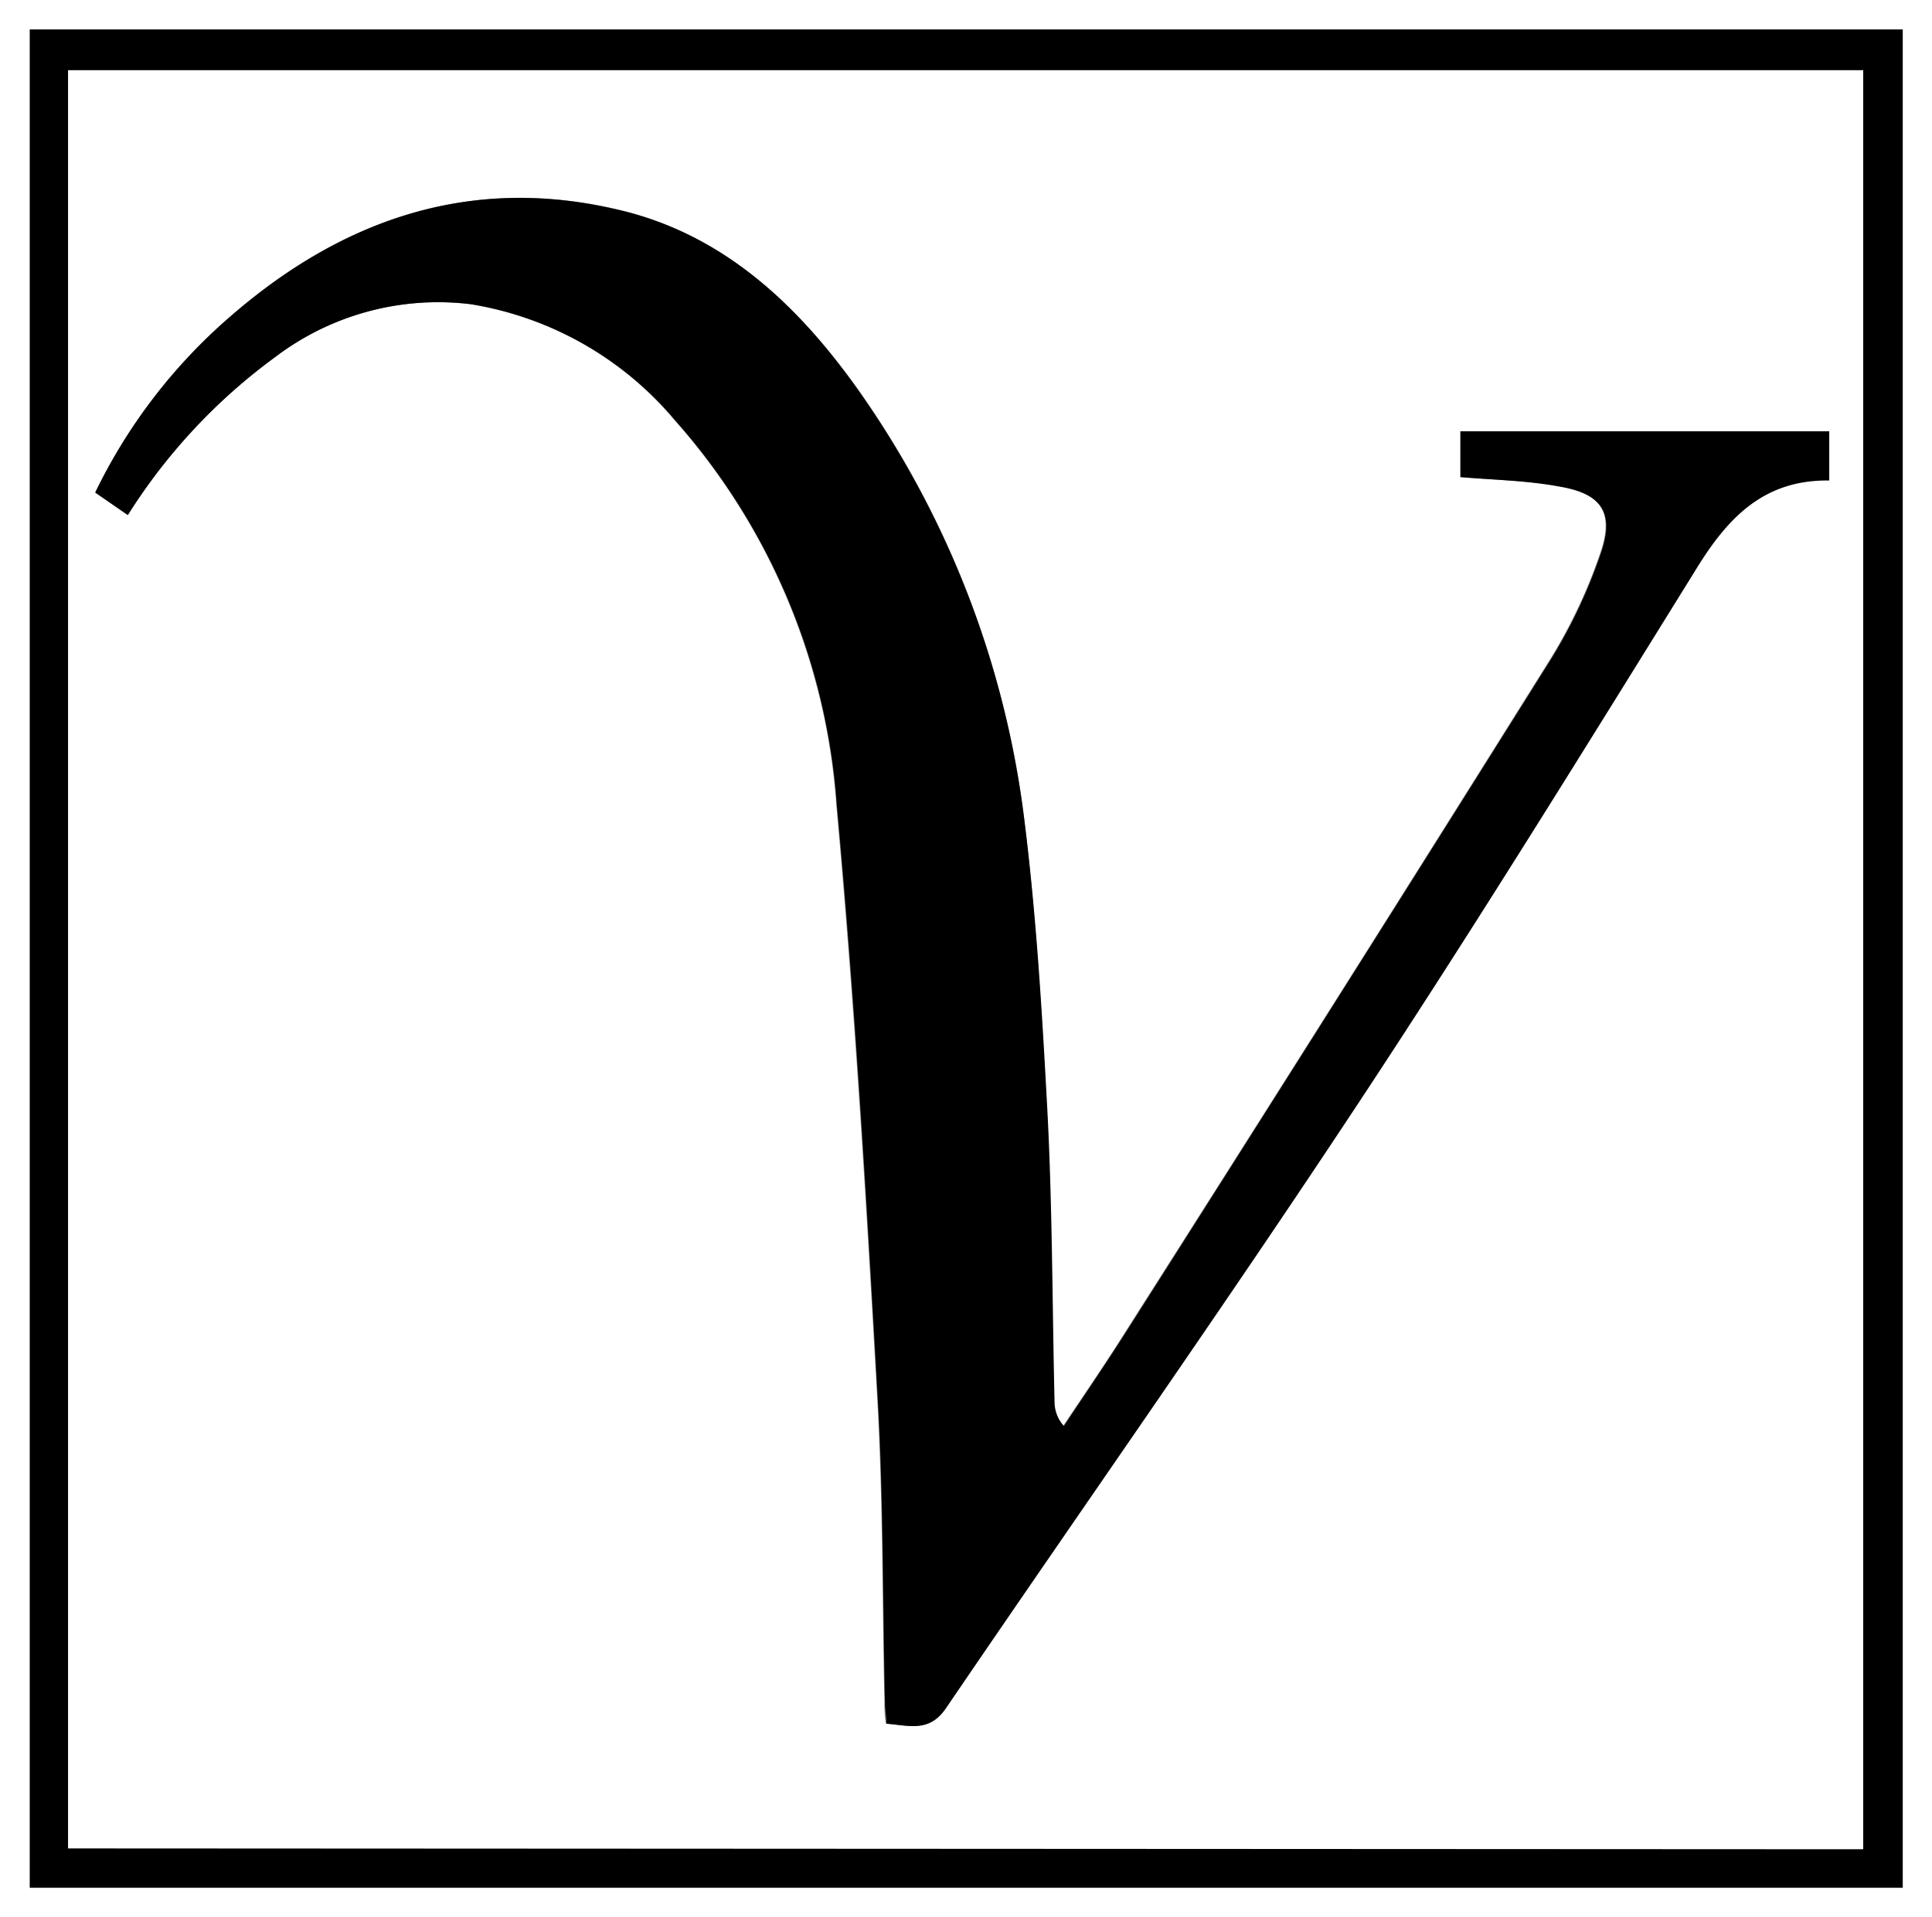
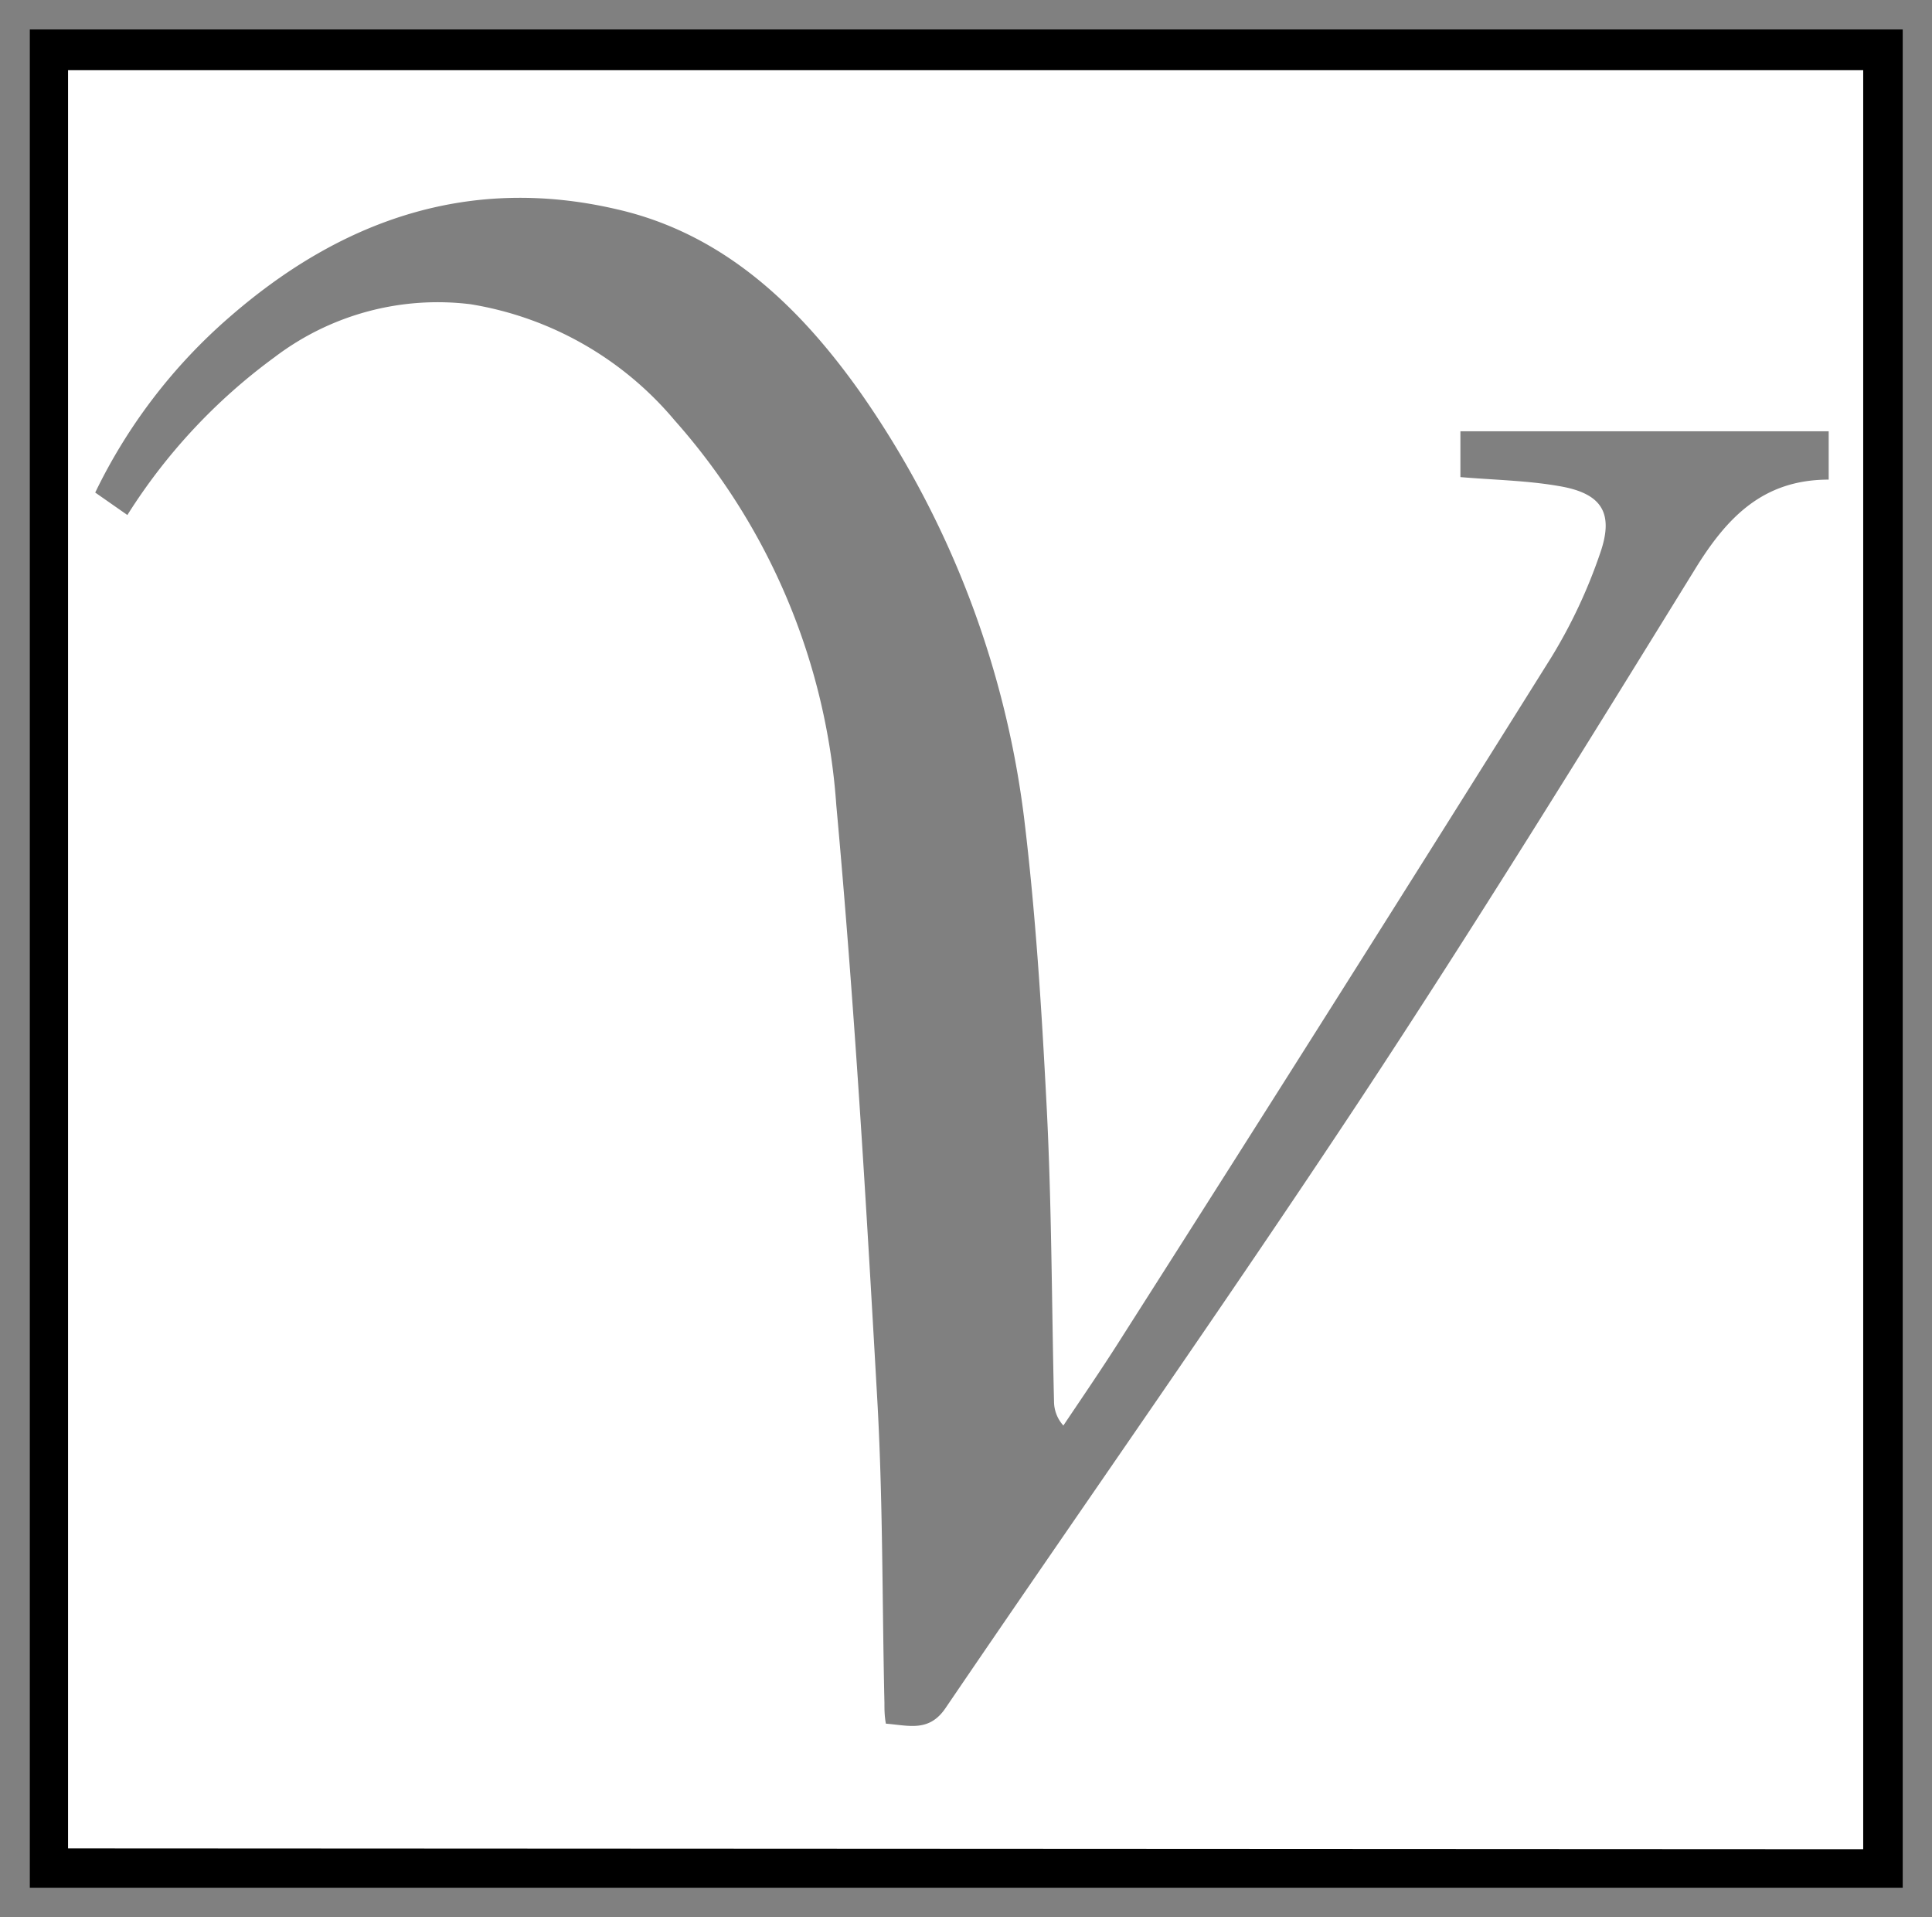
<svg xmlns="http://www.w3.org/2000/svg" viewBox="0 0 107.54 106.69">
  <rect x="0" y="0" width="107.54" height="106.69" fill="#808080" stroke="none" />
  <defs>
    <style>.cls-1{fill:#fff;}.cls-2{fill:#000;}</style>
  </defs>
  <g id="Layer_2" data-name="Layer 2">
    <g id="Layer_1-2" data-name="Layer 1">
-       <path class="cls-1" d="M0,0H107.54V106.69H0ZM1.66,1.64V105.05H105.91V1.64Z" />
      <path class="cls-2" d="M1.66,1.64H105.91V105.05H1.66ZM3.79,102.86h99.92V3.91H3.79Z" />
      <path class="cls-1" d="M3.79,102.86V3.91h99.92v99Zm77.5-76.31c1.89.16,3.71.19,5.49.5,2.38.4,3.08,1.49,2.28,3.76a28.94,28.94,0,0,1-2.71,5.77Q74.5,55.51,62.5,74.33c-1.07,1.7-2.21,3.36-3.31,5a2,2,0,0,1-.52-1.31c-.13-5.48-.13-11-.41-16.43S57.65,50.84,57,45.49a52.52,52.52,0,0,0-9.16-23.72C44.45,17,40.25,13,34.35,11.65c-8.22-1.92-15.36.58-21.58,6A30.45,30.45,0,0,0,5.3,27.41l1.79,1.25a32,32,0,0,1,8.19-8.78,15,15,0,0,1,10.91-2.95,18.76,18.76,0,0,1,11.36,6.46,36,36,0,0,1,9,21.41c1,10.94,1.65,21.91,2.27,32.88.33,5.68.28,11.38.41,17.08,0,.36,0,.72.08,1.16,1.28.1,2.41.49,3.33-.88,7.65-11.25,15.49-22.38,23-33.74,6.43-9.74,12.57-19.68,18.7-29.61,1.77-2.88,3.78-5,7.45-5V24H81.29Z" />
-       <path class="cls-2" d="M81.29,26.55V24h20.53v2.74c-3.67-.05-5.68,2.1-7.45,5C88.24,41.62,82.1,51.56,75.67,61.3c-7.5,11.36-15.34,22.49-23,33.74-.92,1.37-2,1-3.33.88,0-.44-.08-.8-.08-1.16-.13-5.7-.08-11.4-.41-17.08-.62-11-1.26-21.94-2.27-32.88a36,36,0,0,0-9-21.41,18.76,18.76,0,0,0-11.36-6.46,15,15,0,0,0-10.91,2.95,32,32,0,0,0-8.19,8.78L5.3,27.41a30.45,30.45,0,0,1,7.47-9.75c6.22-5.43,13.36-7.93,21.58-6C40.25,13,44.45,17,47.81,21.77A52.52,52.52,0,0,1,57,45.49c.68,5.35,1,10.75,1.29,16.13s.28,10.95.41,16.43a2,2,0,0,0,.52,1.31c1.1-1.67,2.24-3.33,3.31-5q12-18.86,23.85-37.75a28.94,28.94,0,0,0,2.71-5.77c.8-2.27.1-3.36-2.28-3.76C85,26.74,83.18,26.71,81.29,26.55Z" />
    </g>
  </g>
</svg>